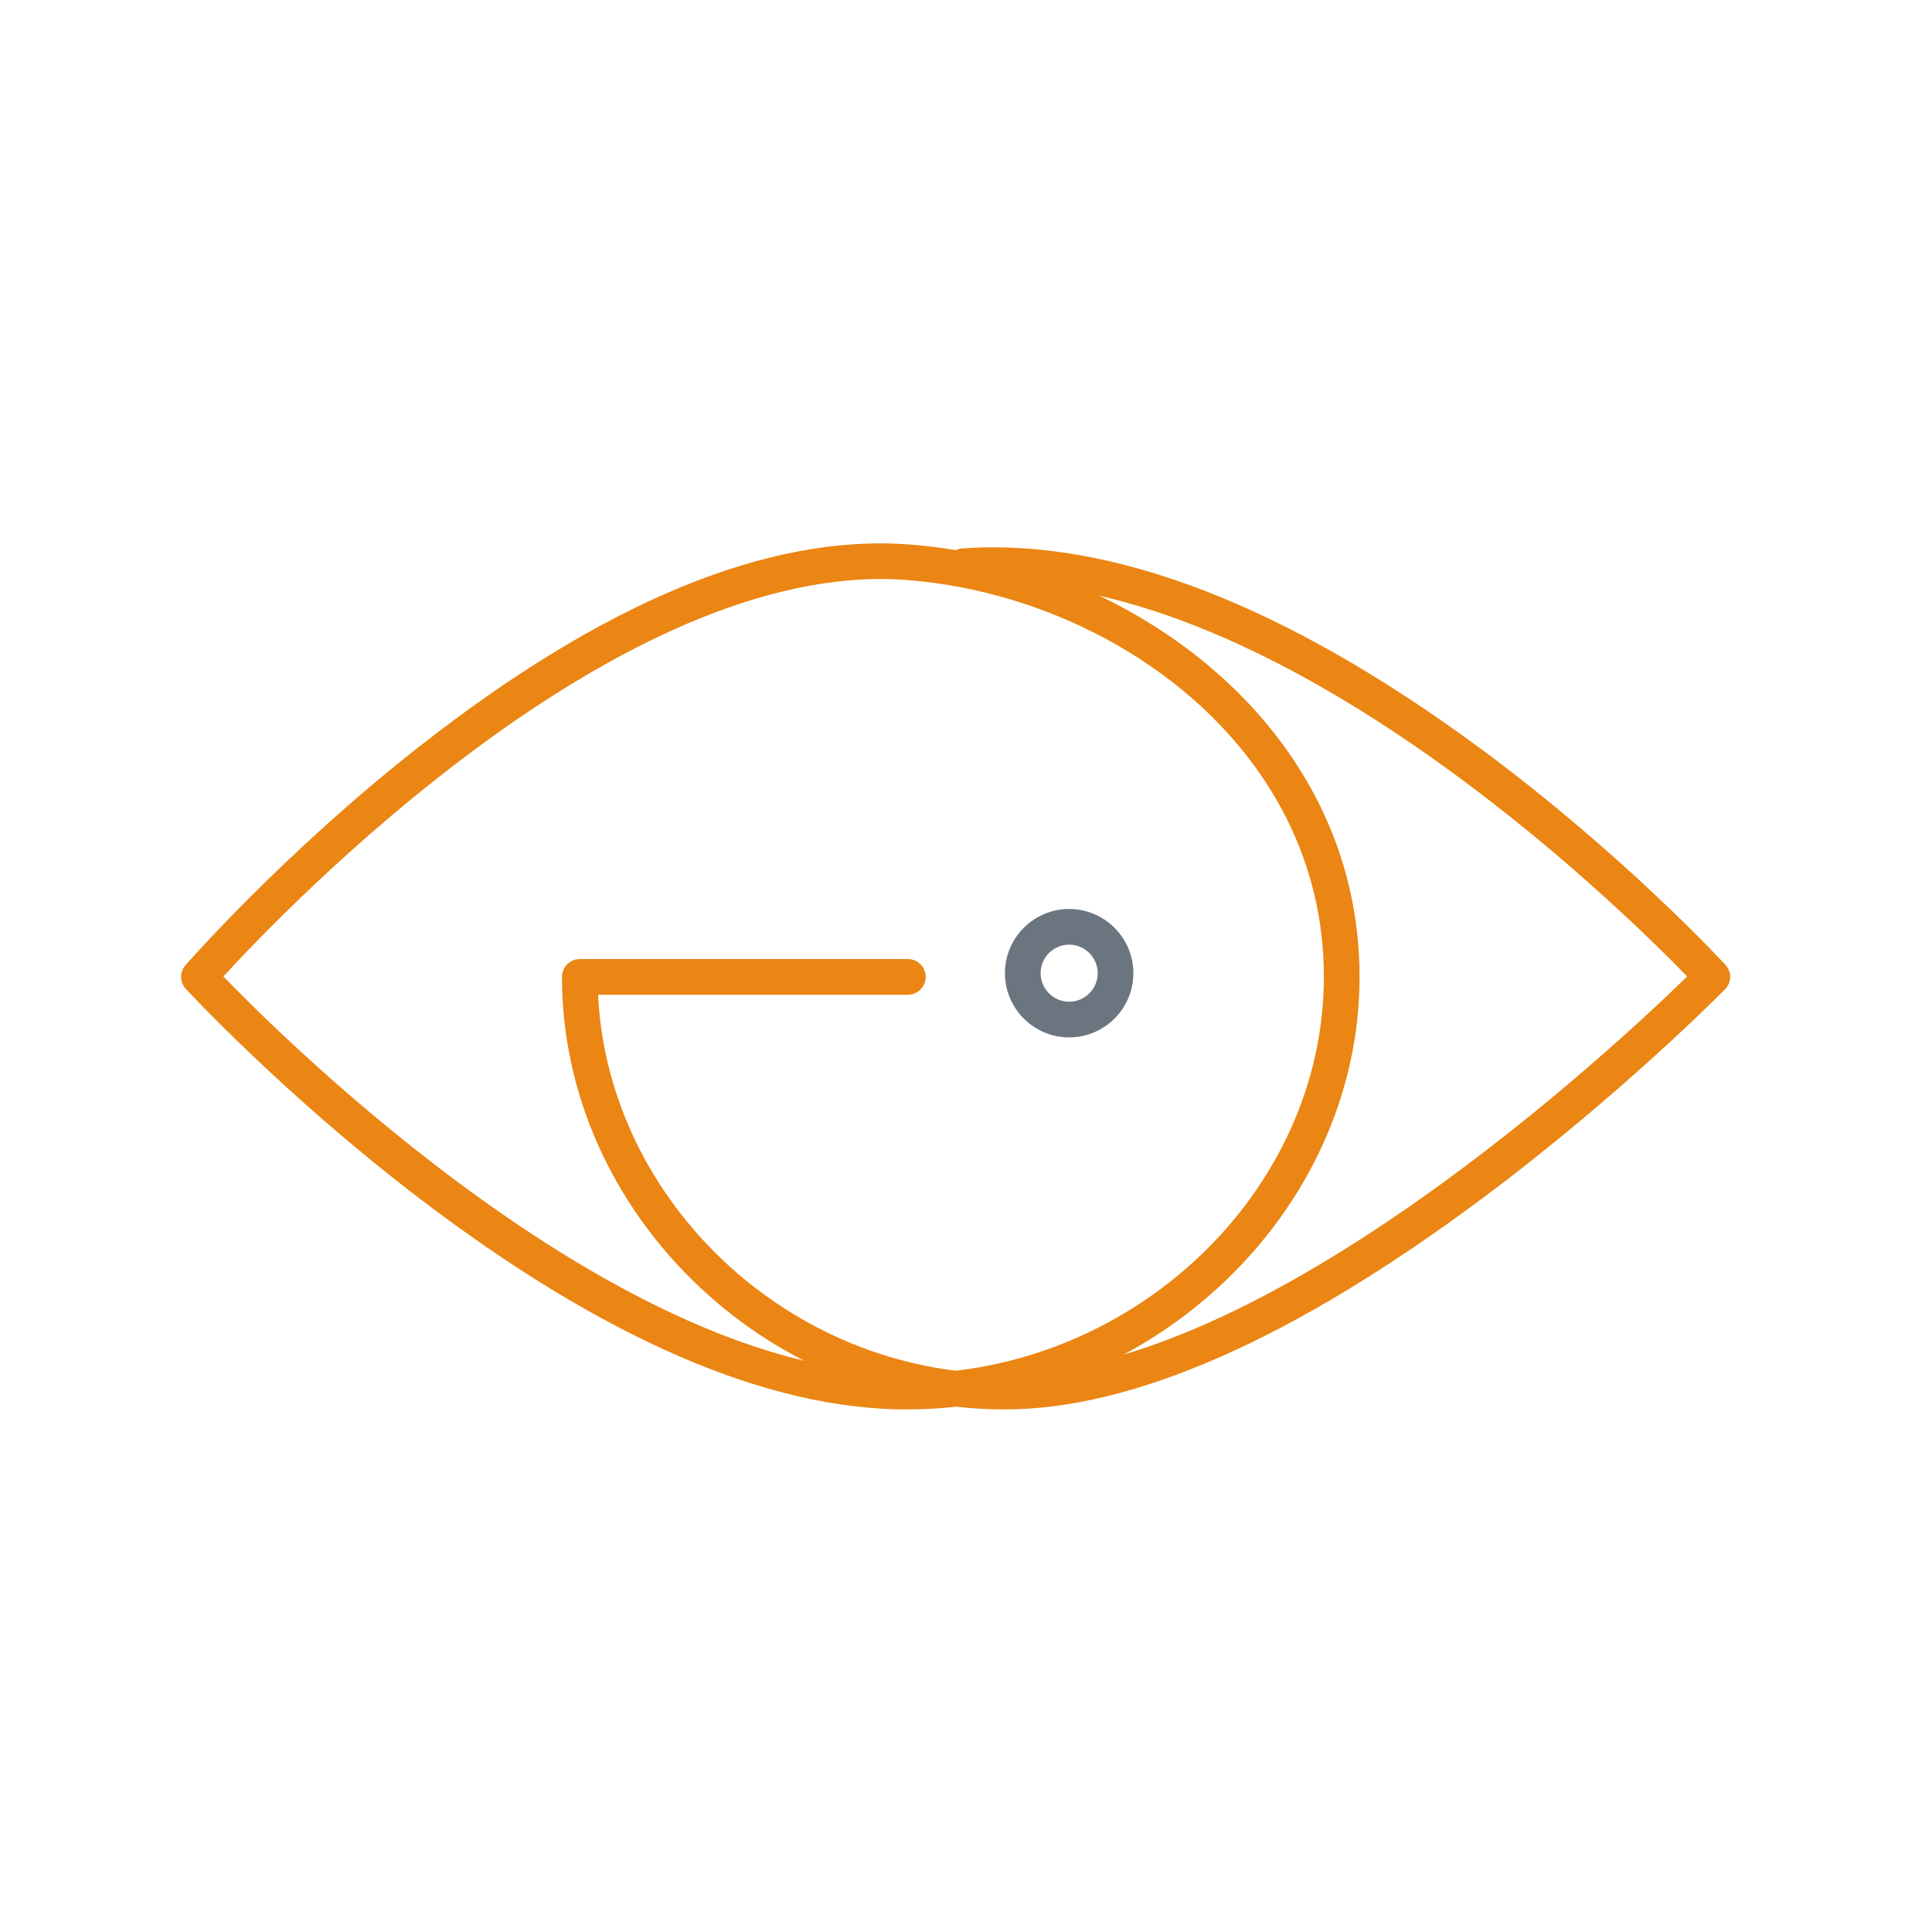
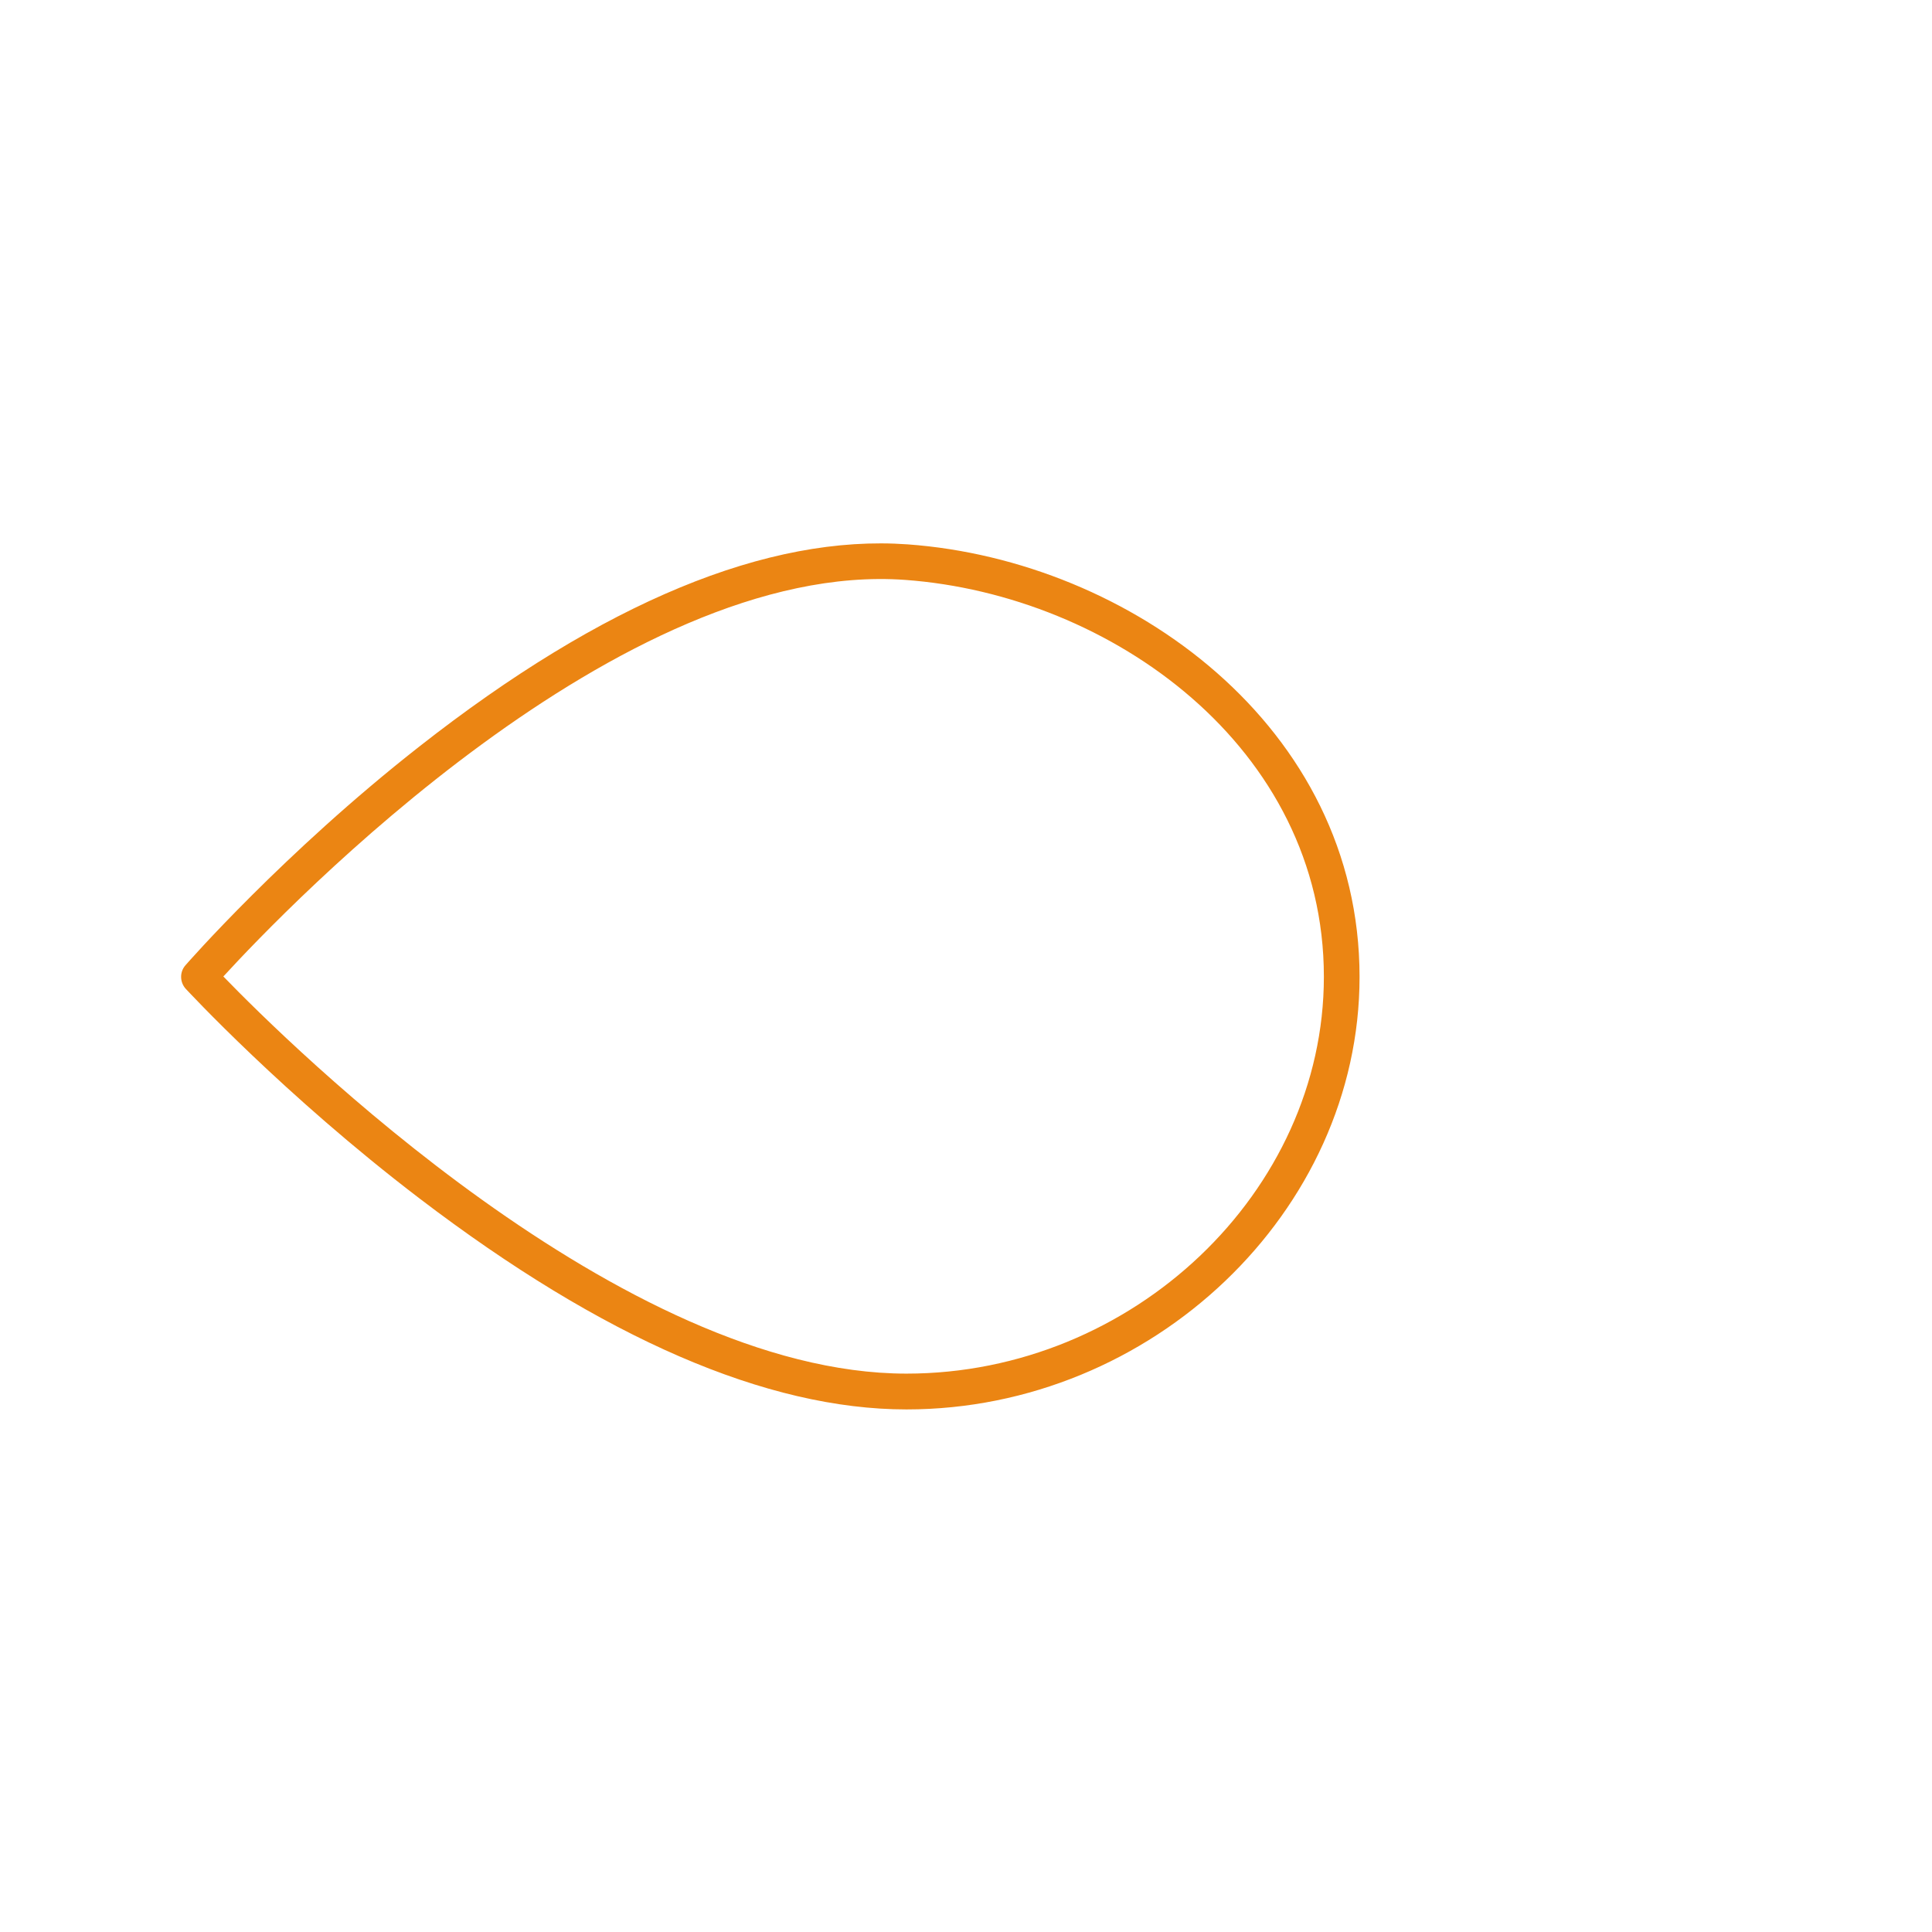
<svg xmlns="http://www.w3.org/2000/svg" width="64" height="64" viewBox="0 0 64 64" fill="none">
-   <path d="M33.285 46.689C25.334 46.689 18.616 40.128 18.616 32.361C18.616 32.035 18.881 31.77 19.207 31.77H30.075C30.401 31.77 30.666 32.035 30.666 32.361C30.666 32.687 30.401 32.952 30.075 32.952H19.812C20.143 39.816 26.18 45.507 33.285 45.507C41.95 45.507 53.584 34.597 55.89 32.347C53.631 30.016 42.049 18.638 31.971 19.342C31.649 19.361 31.361 19.12 31.342 18.794C31.318 18.468 31.564 18.184 31.89 18.165C36.835 17.82 42.597 20.047 49.017 24.778C53.758 28.272 57.124 31.926 57.157 31.959C57.37 32.191 57.365 32.55 57.143 32.772C57.11 32.805 53.692 36.28 49.097 39.702C42.872 44.34 37.553 46.689 33.285 46.689Z" fill="#EB8513" />
  <path d="M30.028 46.689C25.41 46.689 19.978 44.34 13.894 39.698C9.398 36.27 6.189 32.791 6.155 32.758C5.952 32.536 5.947 32.196 6.146 31.973C6.179 31.936 9.389 28.258 13.889 24.731C19.987 19.947 25.433 17.697 30.07 18.033C37.426 18.567 45.037 24.074 45.037 32.361C45.037 40.128 38.163 46.689 30.028 46.689ZM7.399 32.347C9.545 34.564 20.607 45.503 30.028 45.503C37.525 45.503 43.855 39.48 43.855 32.356C43.855 24.759 36.802 19.706 29.985 19.21C20.583 18.529 9.512 30.04 7.399 32.347Z" fill="#EB8513" />
-   <path d="M35.417 34.365C34.245 34.365 33.29 33.41 33.29 32.238C33.29 31.066 34.245 30.111 35.417 30.111C36.59 30.111 37.544 31.066 37.544 32.238C37.544 33.41 36.59 34.365 35.417 34.365ZM35.417 31.293C34.897 31.293 34.472 31.718 34.472 32.238C34.472 32.758 34.897 33.183 35.417 33.183C35.937 33.183 36.363 32.758 36.363 32.238C36.363 31.718 35.937 31.293 35.417 31.293Z" fill="#6B7580" />
</svg>